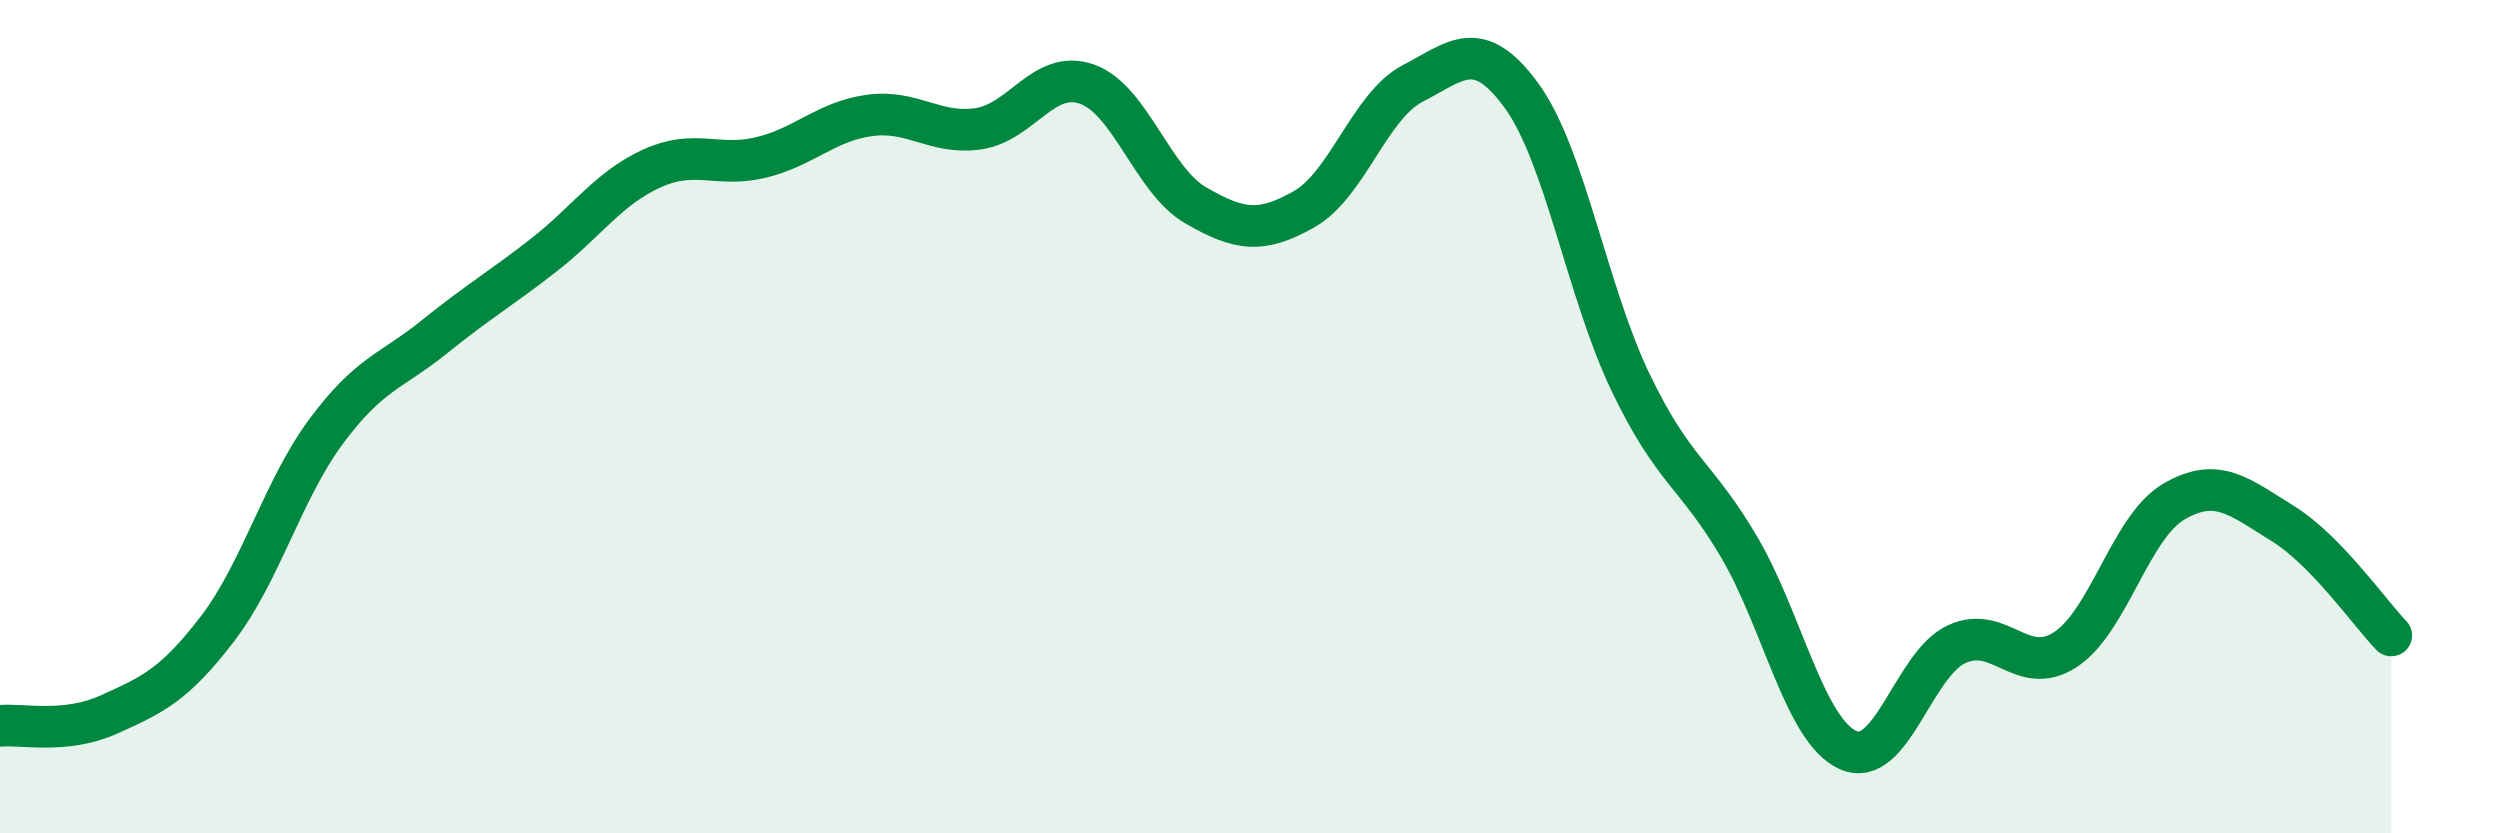
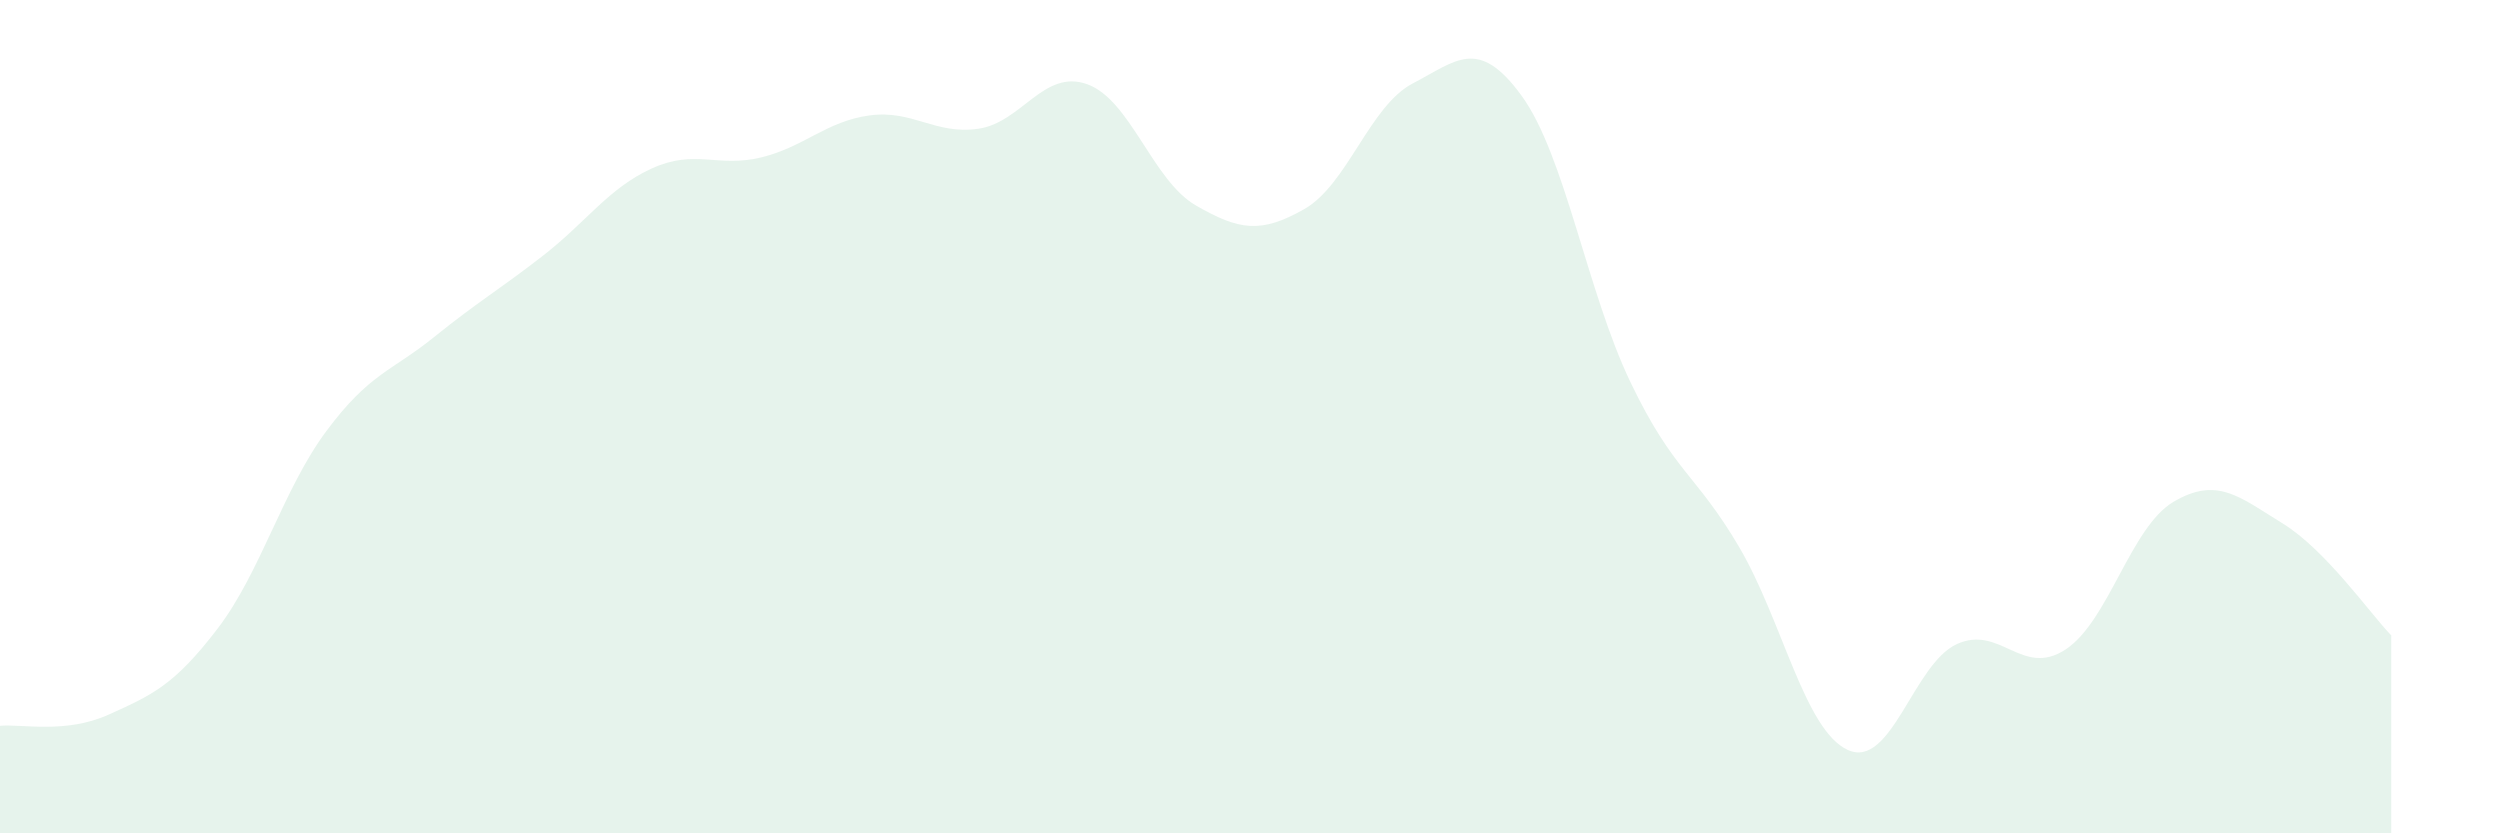
<svg xmlns="http://www.w3.org/2000/svg" width="60" height="20" viewBox="0 0 60 20">
  <path d="M 0,17.42 C 0.52,17.37 1.57,17.62 2.61,17.15 C 3.65,16.68 4.18,16.45 5.22,15.09 C 6.26,13.73 6.79,11.75 7.83,10.35 C 8.87,8.95 9.39,8.92 10.43,8.08 C 11.47,7.24 12,6.94 13.04,6.13 C 14.08,5.32 14.61,4.51 15.65,4.04 C 16.69,3.57 17.22,4.03 18.26,3.78 C 19.3,3.53 19.83,2.91 20.87,2.77 C 21.91,2.63 22.44,3.24 23.48,3.09 C 24.52,2.94 25.05,1.65 26.09,2.02 C 27.13,2.39 27.66,4.33 28.7,4.93 C 29.74,5.53 30.26,5.61 31.3,5.02 C 32.34,4.43 32.87,2.54 33.91,2 C 34.95,1.46 35.48,0.87 36.52,2.3 C 37.56,3.73 38.09,7 39.13,9.17 C 40.17,11.34 40.7,11.36 41.74,13.13 C 42.78,14.9 43.31,17.53 44.35,18 C 45.39,18.47 45.92,15.94 46.96,15.46 C 48,14.98 48.53,16.27 49.57,15.59 C 50.61,14.91 51.13,12.65 52.17,12.04 C 53.21,11.43 53.74,11.92 54.78,12.56 C 55.82,13.2 56.87,14.71 57.39,15.25L57.39 20L0 20Z" fill="#008740" opacity="0.1" stroke-linecap="round" stroke-linejoin="round" />
-   <path d="M 0,17.42 C 0.52,17.37 1.57,17.62 2.61,17.15 C 3.65,16.68 4.18,16.45 5.22,15.09 C 6.26,13.73 6.79,11.75 7.83,10.35 C 8.87,8.95 9.39,8.92 10.43,8.08 C 11.47,7.24 12,6.94 13.04,6.13 C 14.08,5.32 14.61,4.51 15.65,4.04 C 16.69,3.57 17.22,4.03 18.26,3.78 C 19.3,3.53 19.83,2.91 20.87,2.77 C 21.91,2.63 22.44,3.24 23.48,3.09 C 24.52,2.94 25.05,1.65 26.09,2.02 C 27.13,2.39 27.66,4.33 28.7,4.93 C 29.74,5.53 30.26,5.61 31.3,5.02 C 32.34,4.43 32.87,2.54 33.91,2 C 34.95,1.46 35.48,0.87 36.52,2.3 C 37.56,3.73 38.09,7 39.13,9.17 C 40.17,11.34 40.7,11.36 41.74,13.13 C 42.78,14.9 43.31,17.53 44.35,18 C 45.39,18.47 45.92,15.94 46.96,15.46 C 48,14.98 48.53,16.27 49.57,15.59 C 50.61,14.91 51.13,12.65 52.17,12.04 C 53.21,11.43 53.74,11.92 54.78,12.56 C 55.82,13.2 56.87,14.71 57.39,15.25" stroke="#008740" stroke-width="1" fill="none" stroke-linecap="round" stroke-linejoin="round" />
</svg>